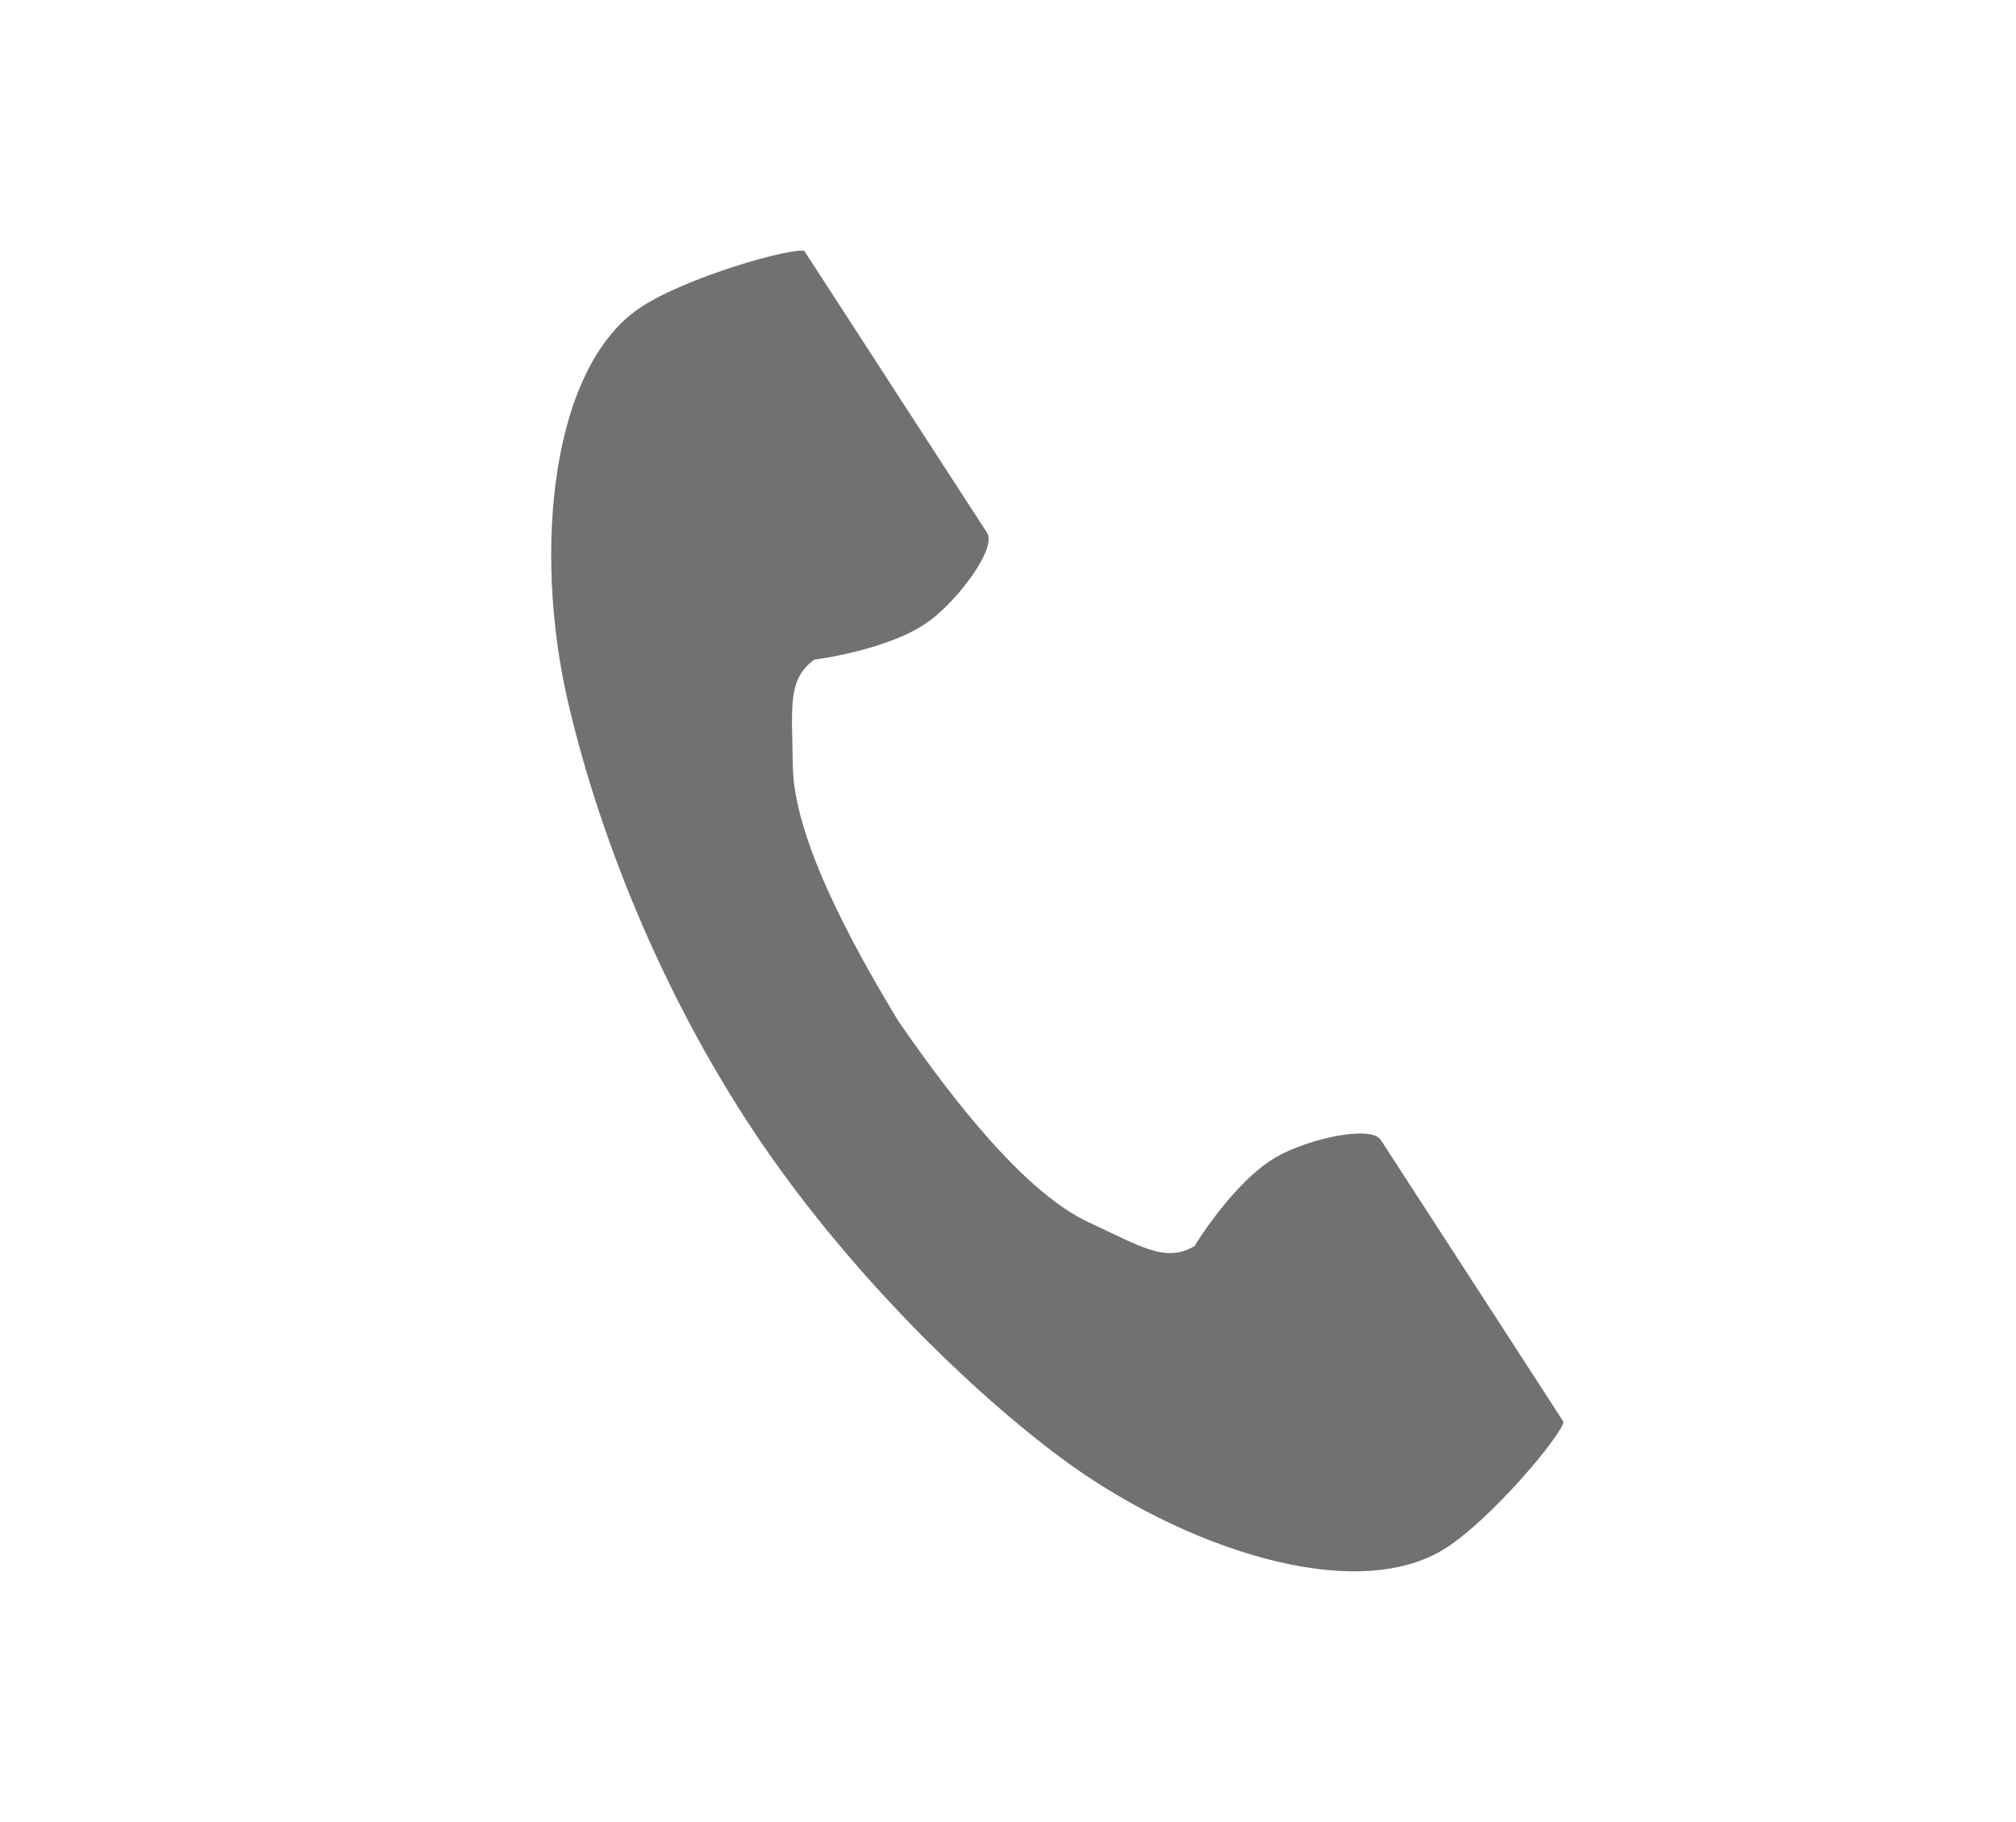
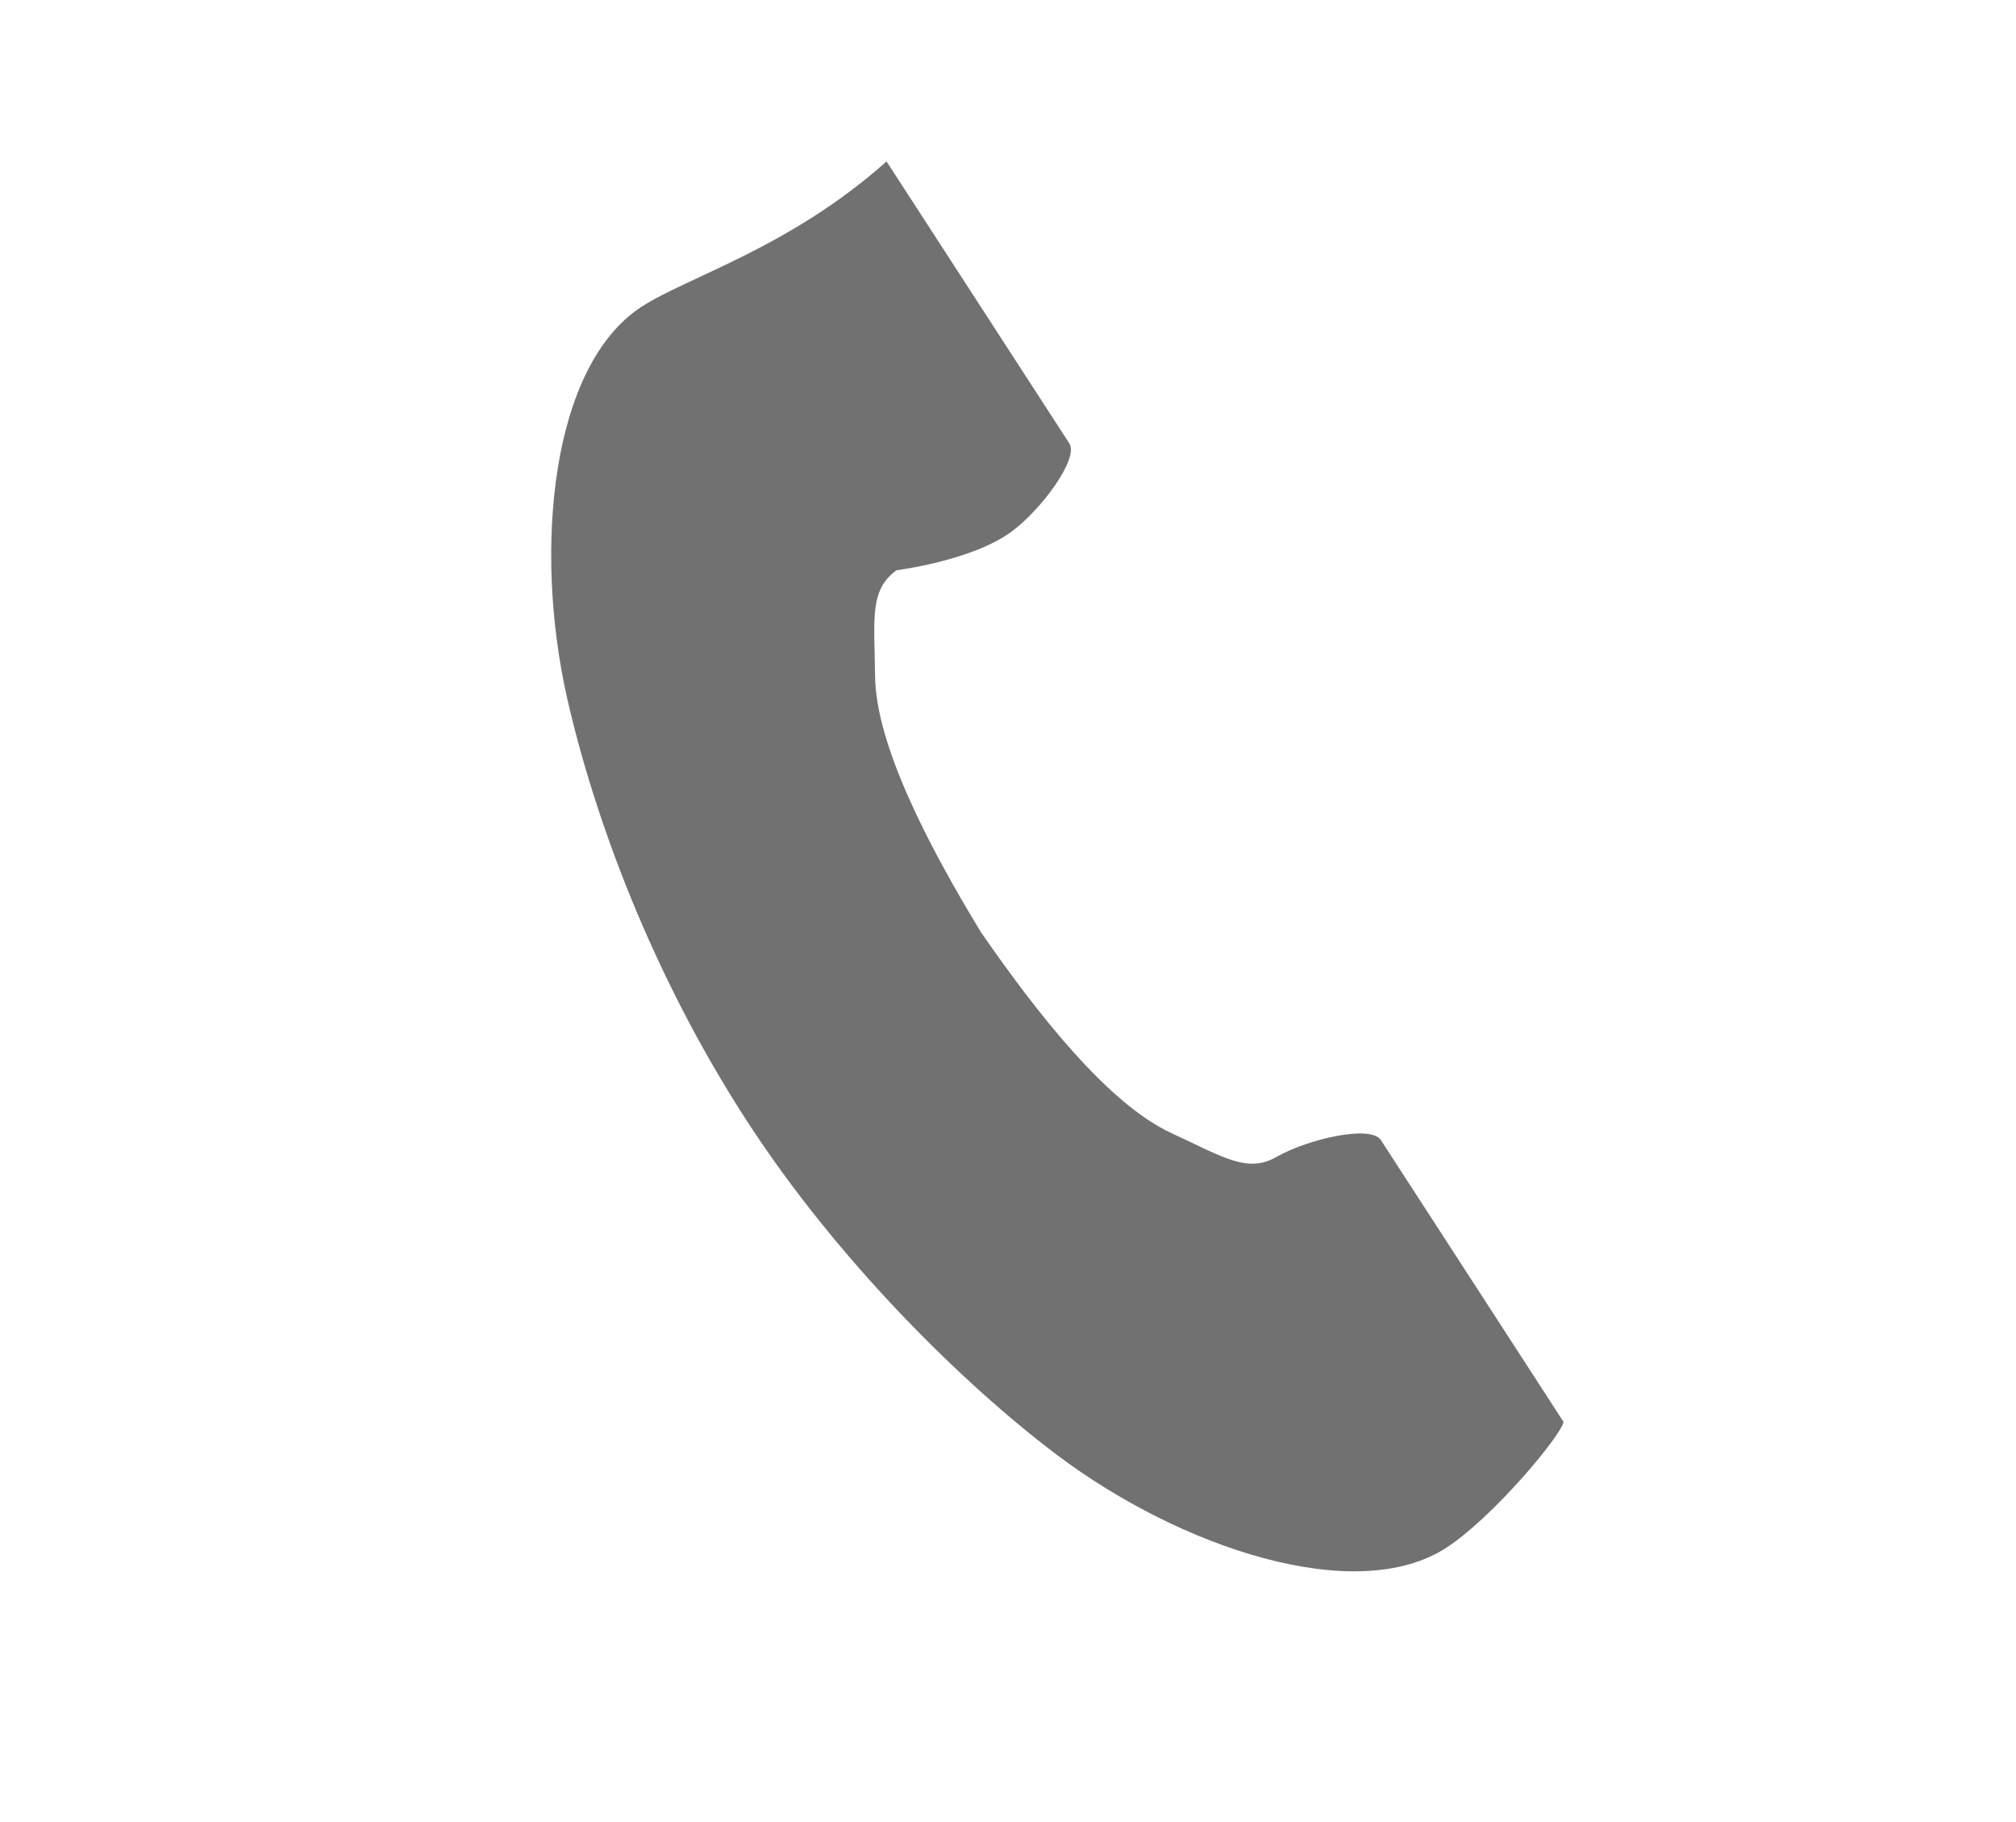
<svg xmlns="http://www.w3.org/2000/svg" version="1.1" id="レイヤー_1" x="0px" y="0px" width="40.826px" height="36.893px" viewBox="0 0 40.826 36.893" enable-background="new 0 0 40.826 36.893" xml:space="preserve">
  <g>
-     <path fill="#727171" d="M12.995,6.209c-1.837,1.19-2.198,4.916-1.504,7.952c0.54,2.363,1.689,5.534,3.625,8.521   c1.821,2.811,4.364,5.328,6.302,6.786c2.489,1.87,6.036,3.061,7.874,1.868c0.93-0.604,2.309-2.249,2.372-2.545   c0,0-0.81-1.248-0.985-1.521l-2.715-4.187c-0.201-0.312-1.467-0.025-2.109,0.338c-0.867,0.491-1.666,1.81-1.666,1.81   c-0.594,0.345-1.092,0.002-2.131-0.478c-1.279-0.589-2.716-2.416-3.86-4.07c-1.045-1.721-2.127-3.777-2.143-5.185   c-0.012-1.146-0.122-1.738,0.434-2.142c0,0,1.529-0.191,2.331-0.783c0.595-0.438,1.37-1.477,1.168-1.787l-2.714-4.186   c-0.178-0.272-0.987-1.521-0.987-1.521C15.99,5.018,13.924,5.606,12.995,6.209z" />
+     <path fill="#727171" d="M12.995,6.209c-1.837,1.19-2.198,4.916-1.504,7.952c0.54,2.363,1.689,5.534,3.625,8.521   c1.821,2.811,4.364,5.328,6.302,6.786c2.489,1.87,6.036,3.061,7.874,1.868c0.93-0.604,2.309-2.249,2.372-2.545   c0,0-0.81-1.248-0.985-1.521l-2.715-4.187c-0.201-0.312-1.467-0.025-2.109,0.338c-0.594,0.345-1.092,0.002-2.131-0.478c-1.279-0.589-2.716-2.416-3.86-4.07c-1.045-1.721-2.127-3.777-2.143-5.185   c-0.012-1.146-0.122-1.738,0.434-2.142c0,0,1.529-0.191,2.331-0.783c0.595-0.438,1.37-1.477,1.168-1.787l-2.714-4.186   c-0.178-0.272-0.987-1.521-0.987-1.521C15.99,5.018,13.924,5.606,12.995,6.209z" />
  </g>
</svg>